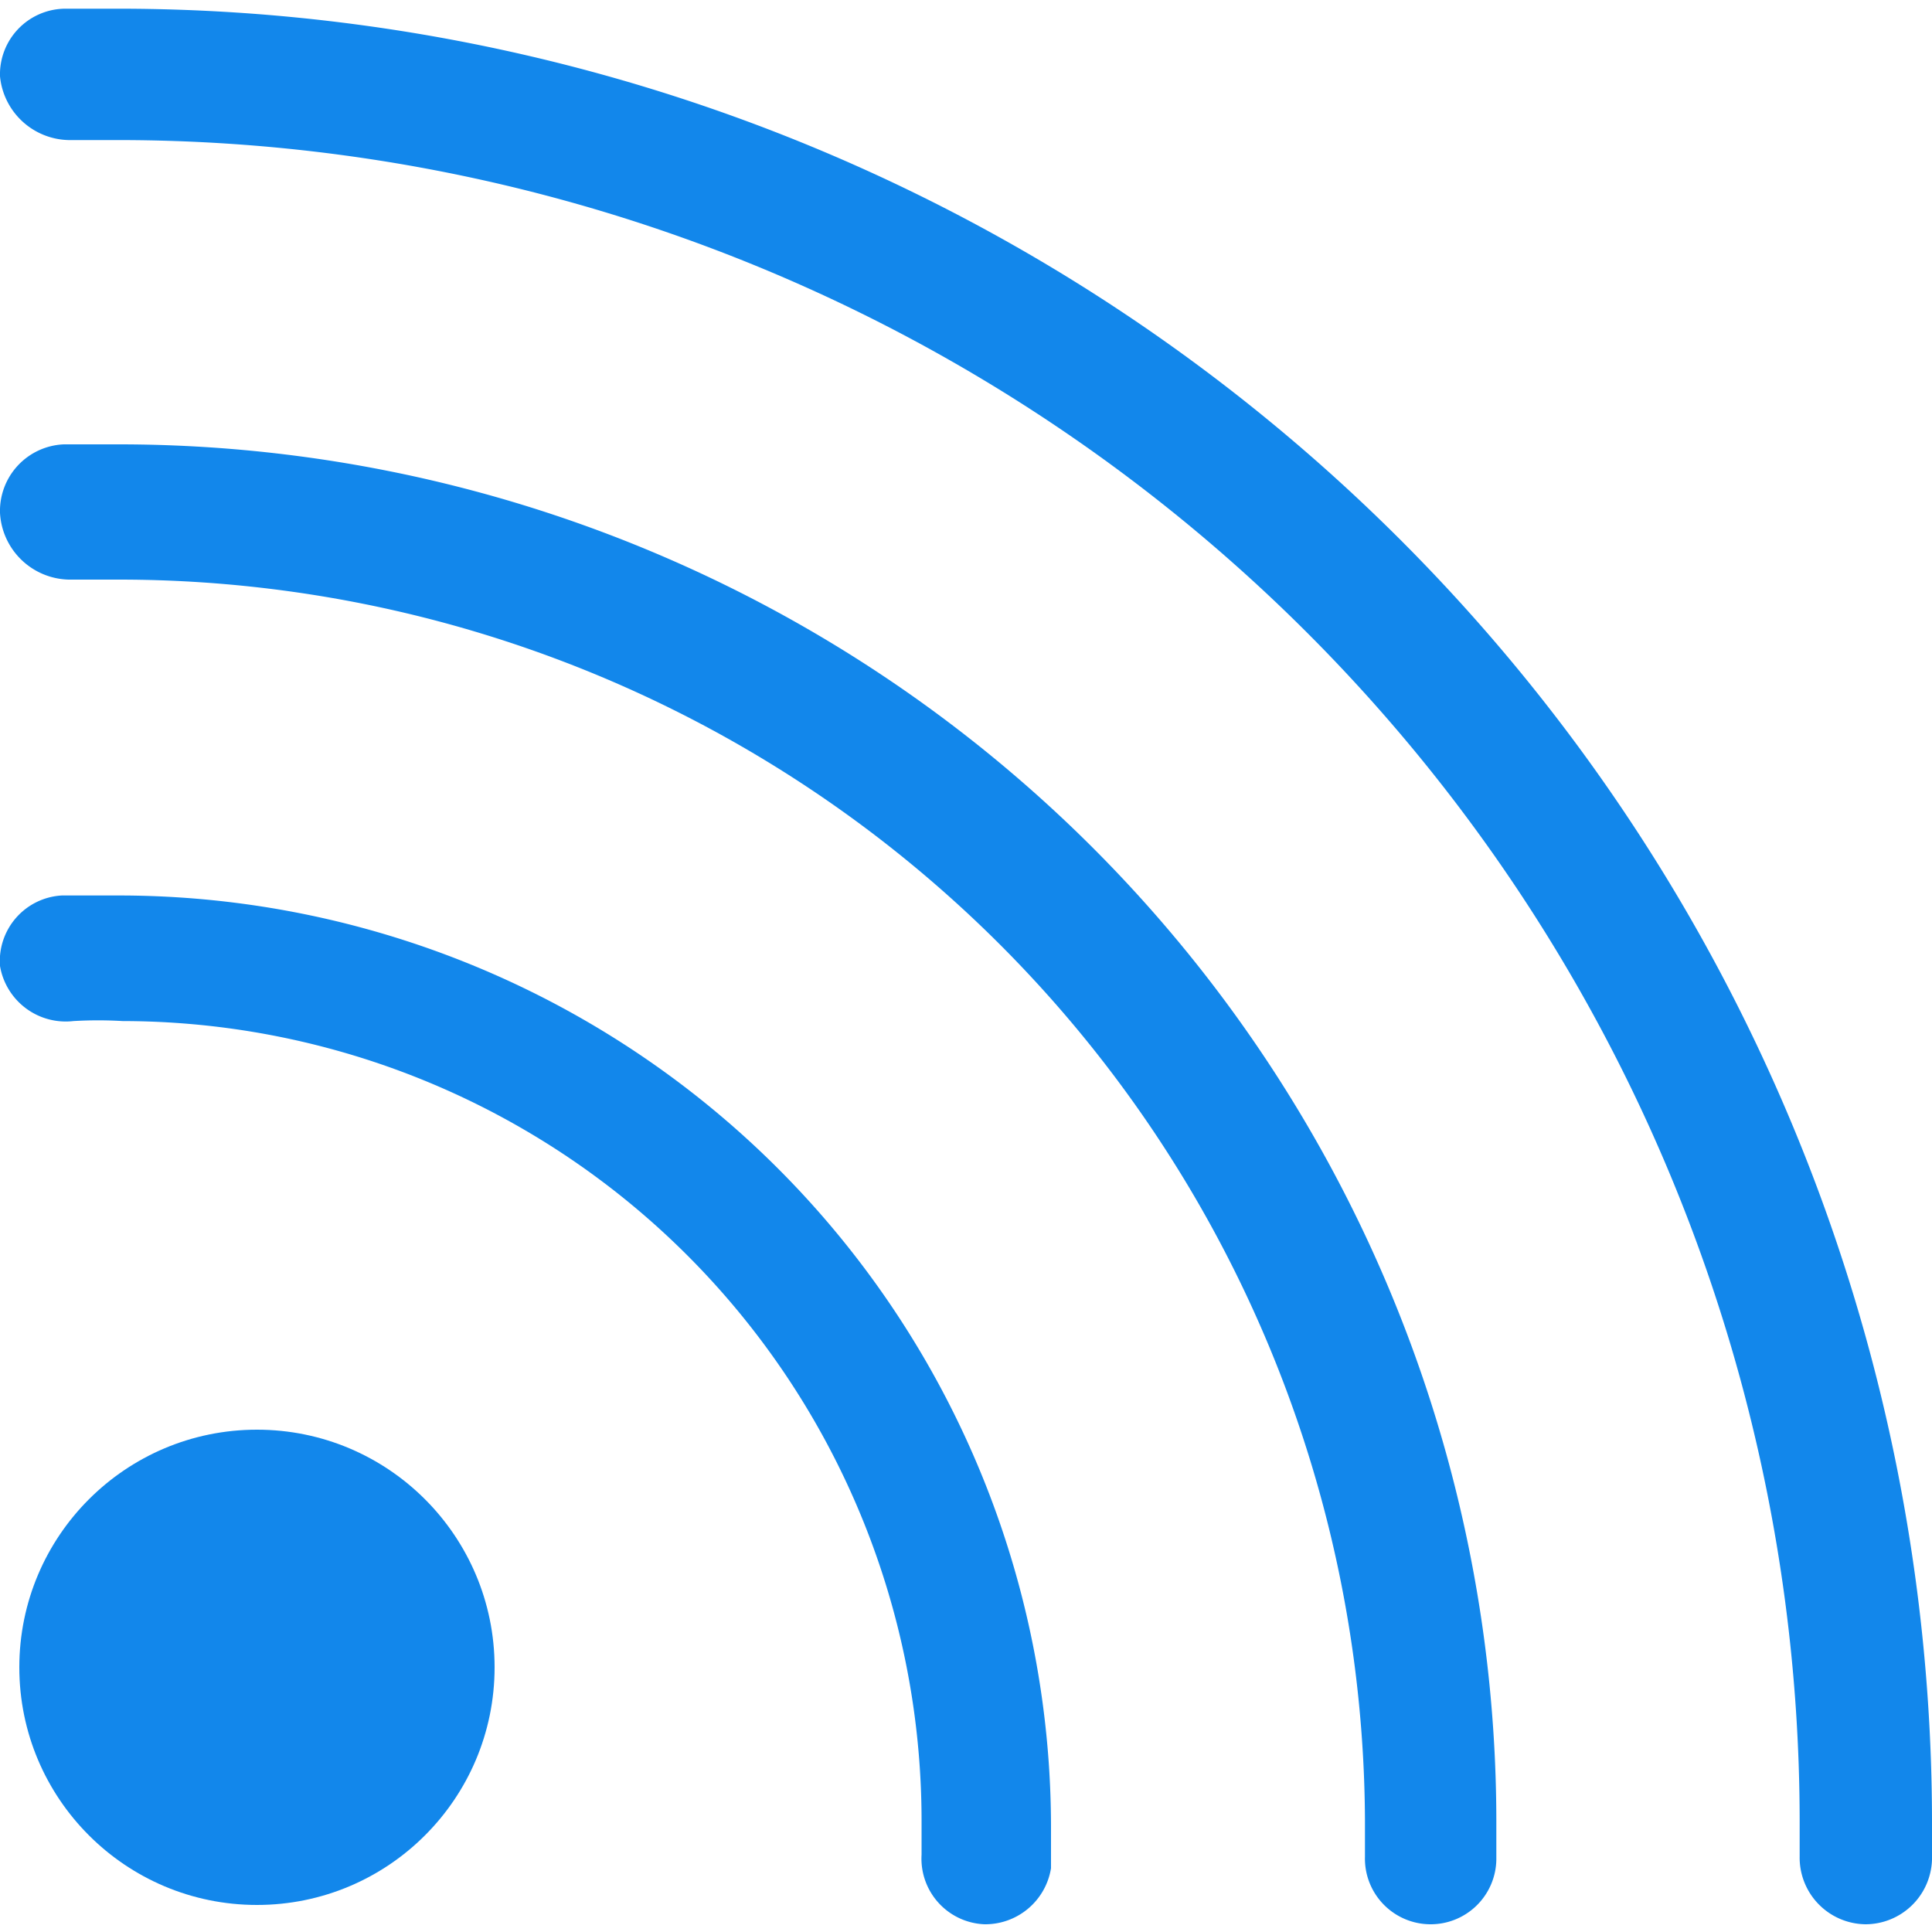
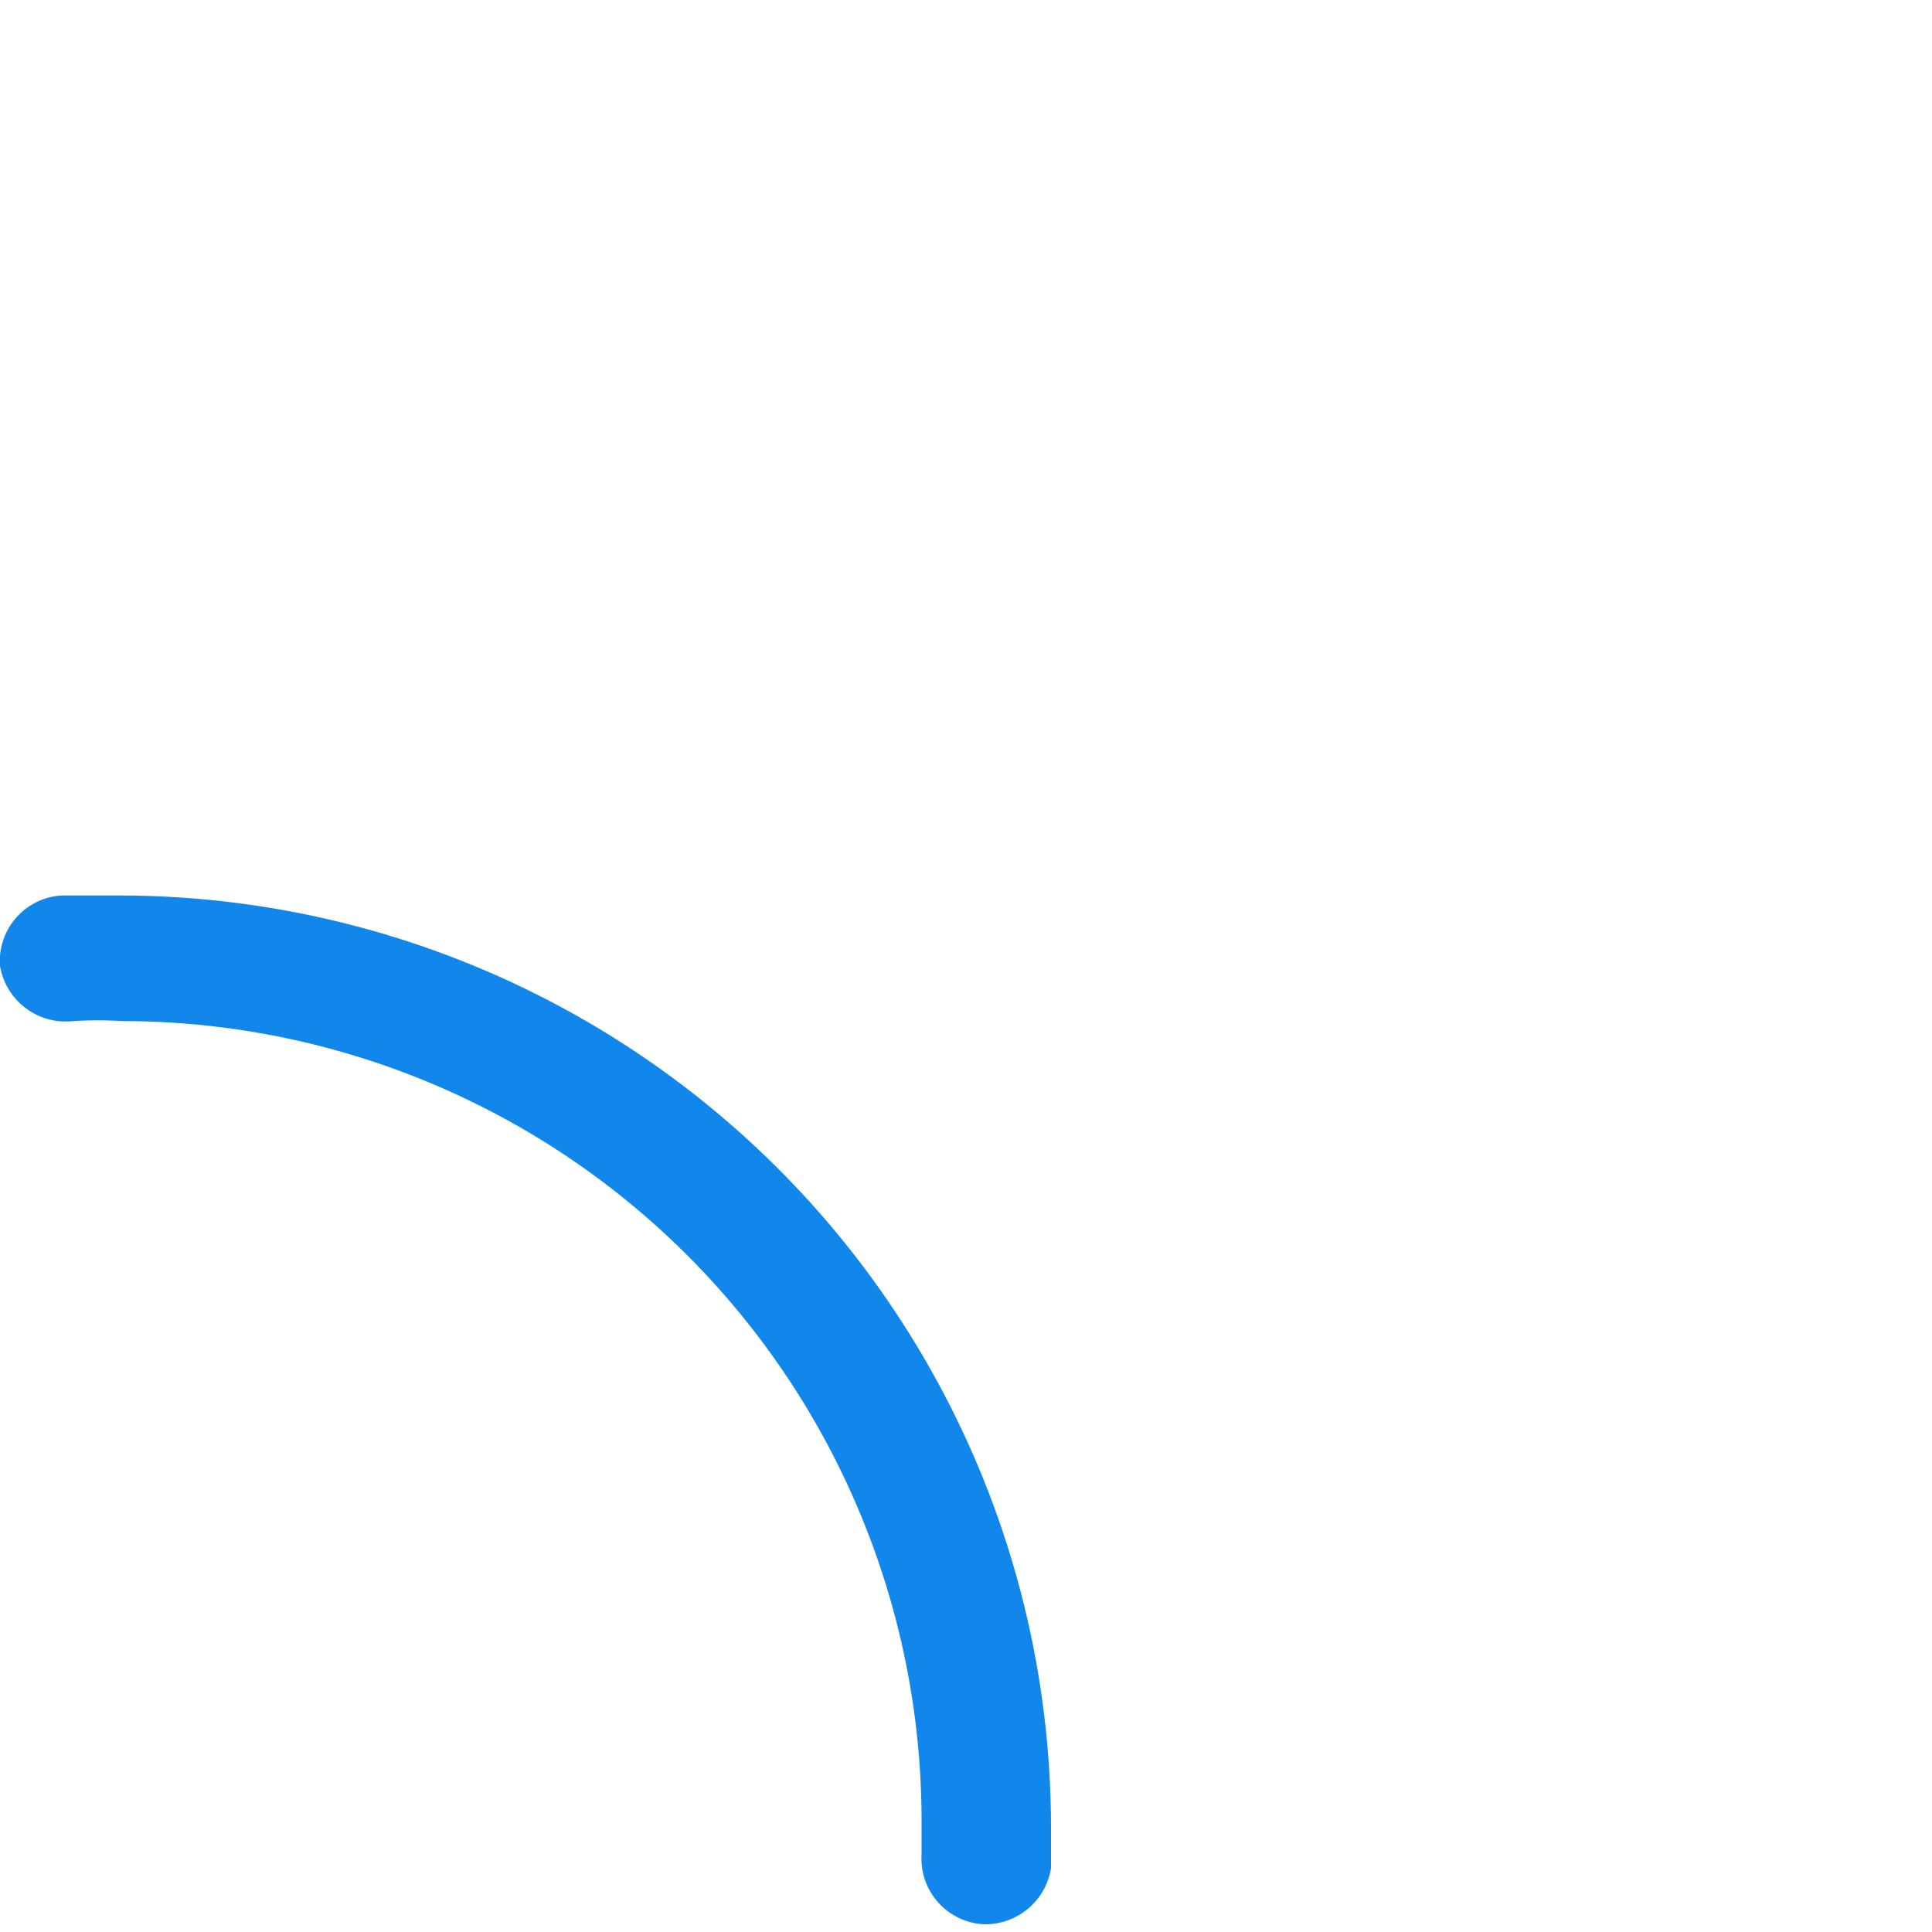
<svg xmlns="http://www.w3.org/2000/svg" id="Layer_1" data-name="Layer 1" viewBox="0 0 20 20">
  <defs>
    <style>.cls-1{fill:#1287eb;}</style>
  </defs>
  <title>features-rssfeed-icon-20x20</title>
-   <circle class="cls-1" cx="2.66" cy="17.26" r="2.46" />
  <path class="cls-1" d="M10.19,19.92h0a.68.68,0,0,1-.65-.72c0-.12,0-.24,0-.36a8.28,8.28,0,0,0-8.27-8.27,4.35,4.35,0,0,0-.51,0A.69.69,0,0,1,0,10a.68.68,0,0,1,.64-.73c.2,0,.4,0,.6,0a9.65,9.65,0,0,1,9.64,9.64c0,.14,0,.28,0,.43A.69.69,0,0,1,10.19,19.92Z" />
-   <path class="cls-1" d="M14.8,19.92h0a.68.68,0,0,1-.67-.7v-.38A12.9,12.9,0,0,0,1.24,6H.71A.73.73,0,0,1,0,5.31.69.69,0,0,1,.66,4.6h.58A14.26,14.26,0,0,1,15.49,18.84v.41A.68.68,0,0,1,14.8,19.92Z" />
-   <path class="cls-1" d="M19.31,19.92h0a.69.69,0,0,1-.68-.7v-.38A17.41,17.41,0,0,0,1.24,1.45H.71A.73.73,0,0,1,0,.79.68.68,0,0,1,.67.09h.57A18.78,18.78,0,0,1,20,18.84v.41A.69.69,0,0,1,19.31,19.92Z" />
</svg>